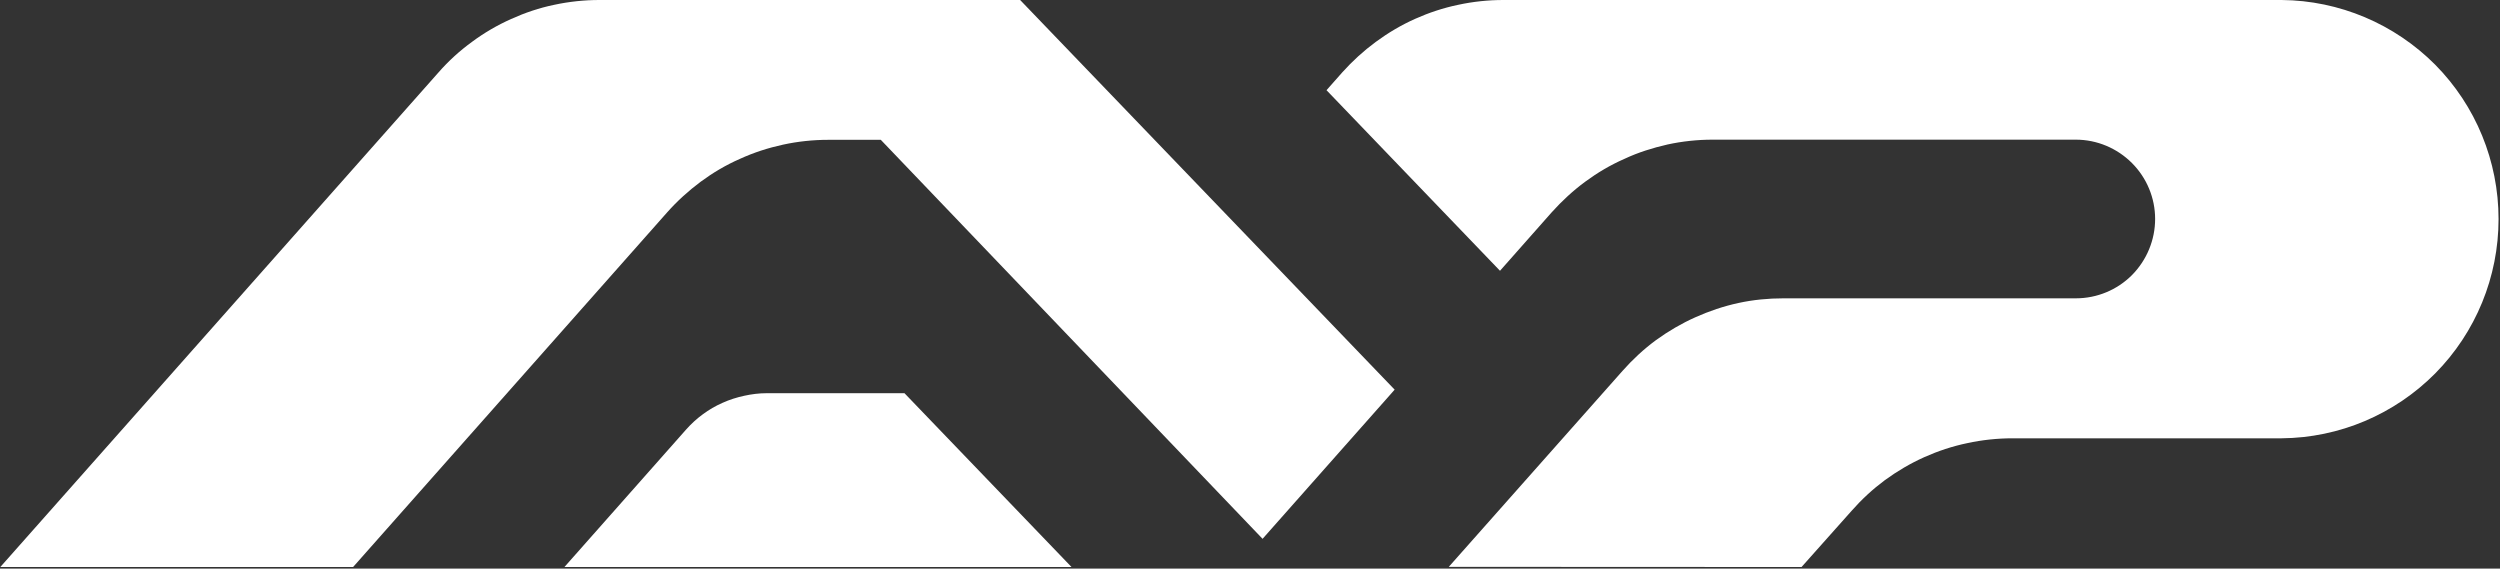
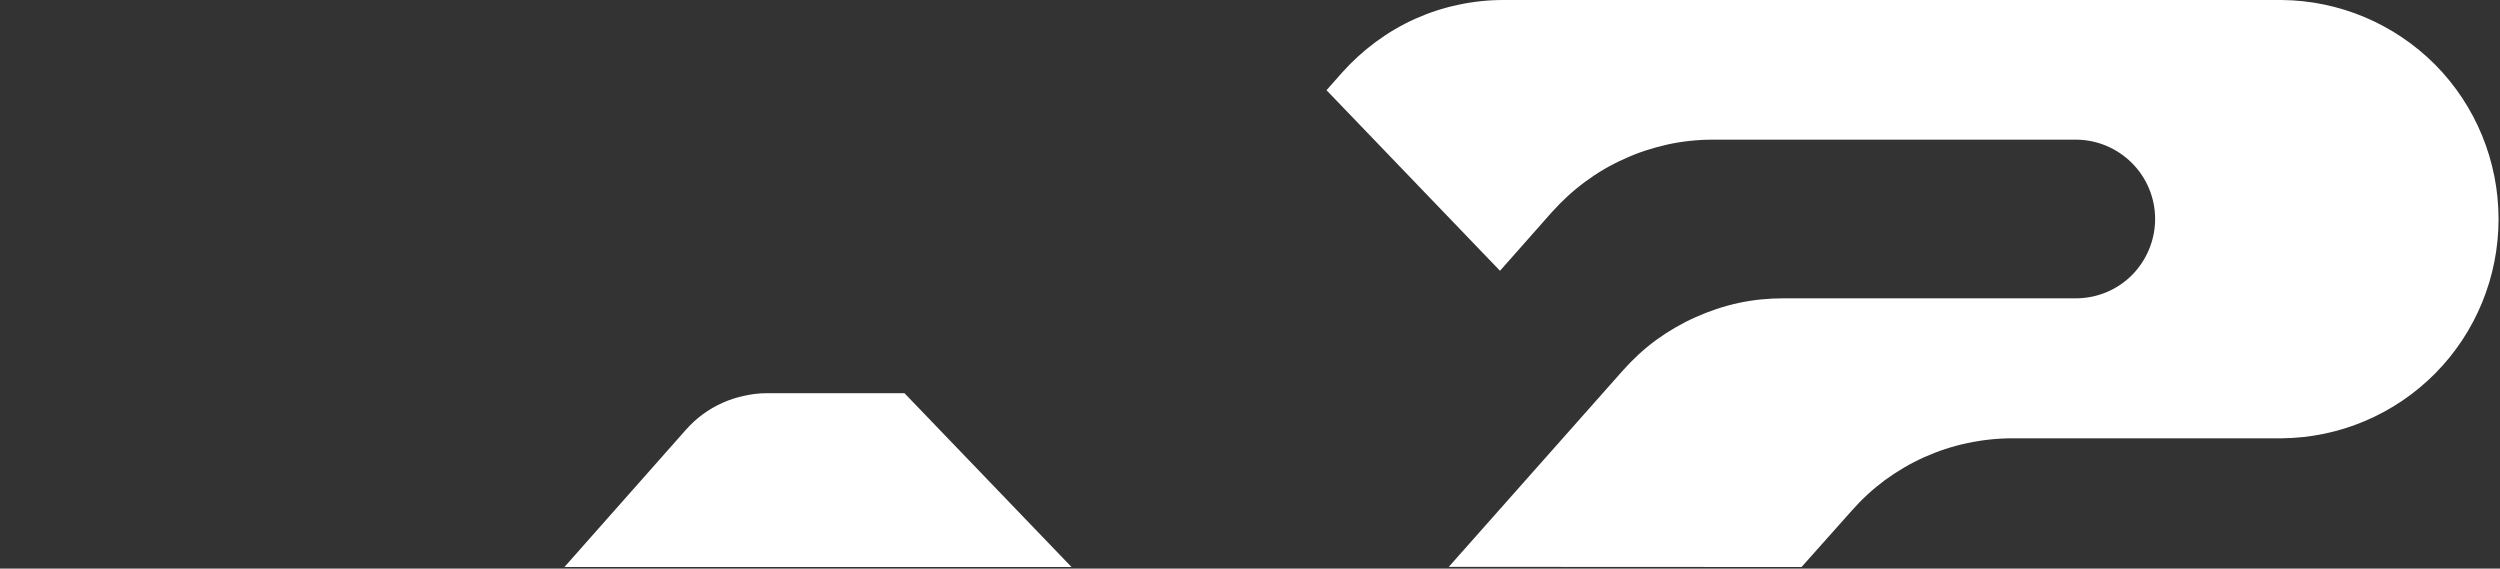
<svg xmlns="http://www.w3.org/2000/svg" version="1.2" viewBox="0 0 1552 353" width="1552" height="353">
  <rect x="0" y="0" width="1552" height="353" fill="#333333" stroke="none" />
  <title>APR</title>
  <defs>
    <clipPath clipPathUnits="userSpaceOnUse" id="cp1">
      <path d="m1552.32 0v517.56h-1698.09v-517.56z" />
    </clipPath>
  </defs>
  <style>
		.s0 { fill: #ffffff } 
	</style>
  <g id="Group_27011">
    <g id="Clip-Path: Clip-Path: Group_20267" clip-path="url(#cp1)">
      <g id="Clip-Path: Group_20267">
        <g id="Group_20267">
-           <path id="Path_20007" class="s0" d="m0.2 352l271.9-306.9c6.3-7.2 13.2-13.5 20.9-19.1q11.3-8.4 24.3-14.2c8.6-3.9 17.5-6.9 26.7-8.8 9.3-2 18.7-3 28.1-3h261.2l232.5 241.9-82 92.6-237-247.7h-32.6c-9.5 0-18.9 1-28.1 3-9.2 2-18.2 4.9-26.7 8.8-8.7 3.8-16.8 8.6-24.4 14.2-7.5 5.6-14.6 12-20.8 19l-195 220.2z" />
          <path id="Path_20008" class="s0" d="m665.2 352l-103.7-107.9h-85.6c-4.7 0-9.3 0.6-13.9 1.6-4.6 1-9.1 2.4-13.5 4.4-4.3 1.9-8.3 4.2-12.2 7.1-3.7 2.7-7.2 5.9-10.4 9.5l-75.5 85.3z" />
          <path id="Path_20009" class="s0" d="m1118.4 352l31-34.8q9.4-10.7 20.7-19.1c7.7-5.6 15.8-10.4 24.5-14.3 8.5-3.8 17.5-6.8 26.7-8.7 9.2-2 18.7-3 28.1-3h167c35.9-0.3 70.1-14.8 95.4-40.3 25.2-25.5 39.3-59.9 39.3-95.8 0-35.9-14.1-70.3-39.3-95.8-25.3-25.4-59.5-39.9-95.4-40.2h-483.1c-9.4 0-18.9 1-28.1 3-9.2 1.9-18.2 4.9-26.7 8.7-8.7 3.9-16.8 8.7-24.4 14.3-7.6 5.6-14.5 11.9-20.8 18.9l-9.8 11.1 107.7 112.1 32.1-36.3c6.3-7 13.2-13.4 20.8-19 7.6-5.6 15.7-10.4 24.4-14.2 8.5-4 17.5-6.8 26.7-8.9 9.2-2 18.6-3 28.1-3h225.4c13.1 0 25.6 5.3 34.8 14.5 9.2 9.2 14.4 21.7 14.4 34.7 0 13.1-5.2 25.6-14.4 34.9-9.2 9.2-21.7 14.4-34.8 14.4h-181.5c-9.4 0-18.8 0.9-28 2.9-9.2 2-18.1 5-26.8 8.9-8.5 3.8-16.7 8.6-24.3 14.1-7.6 5.6-14.6 12.1-20.8 19.1l-107.9 121.7z" />
        </g>
      </g>
    </g>
  </g>
</svg>